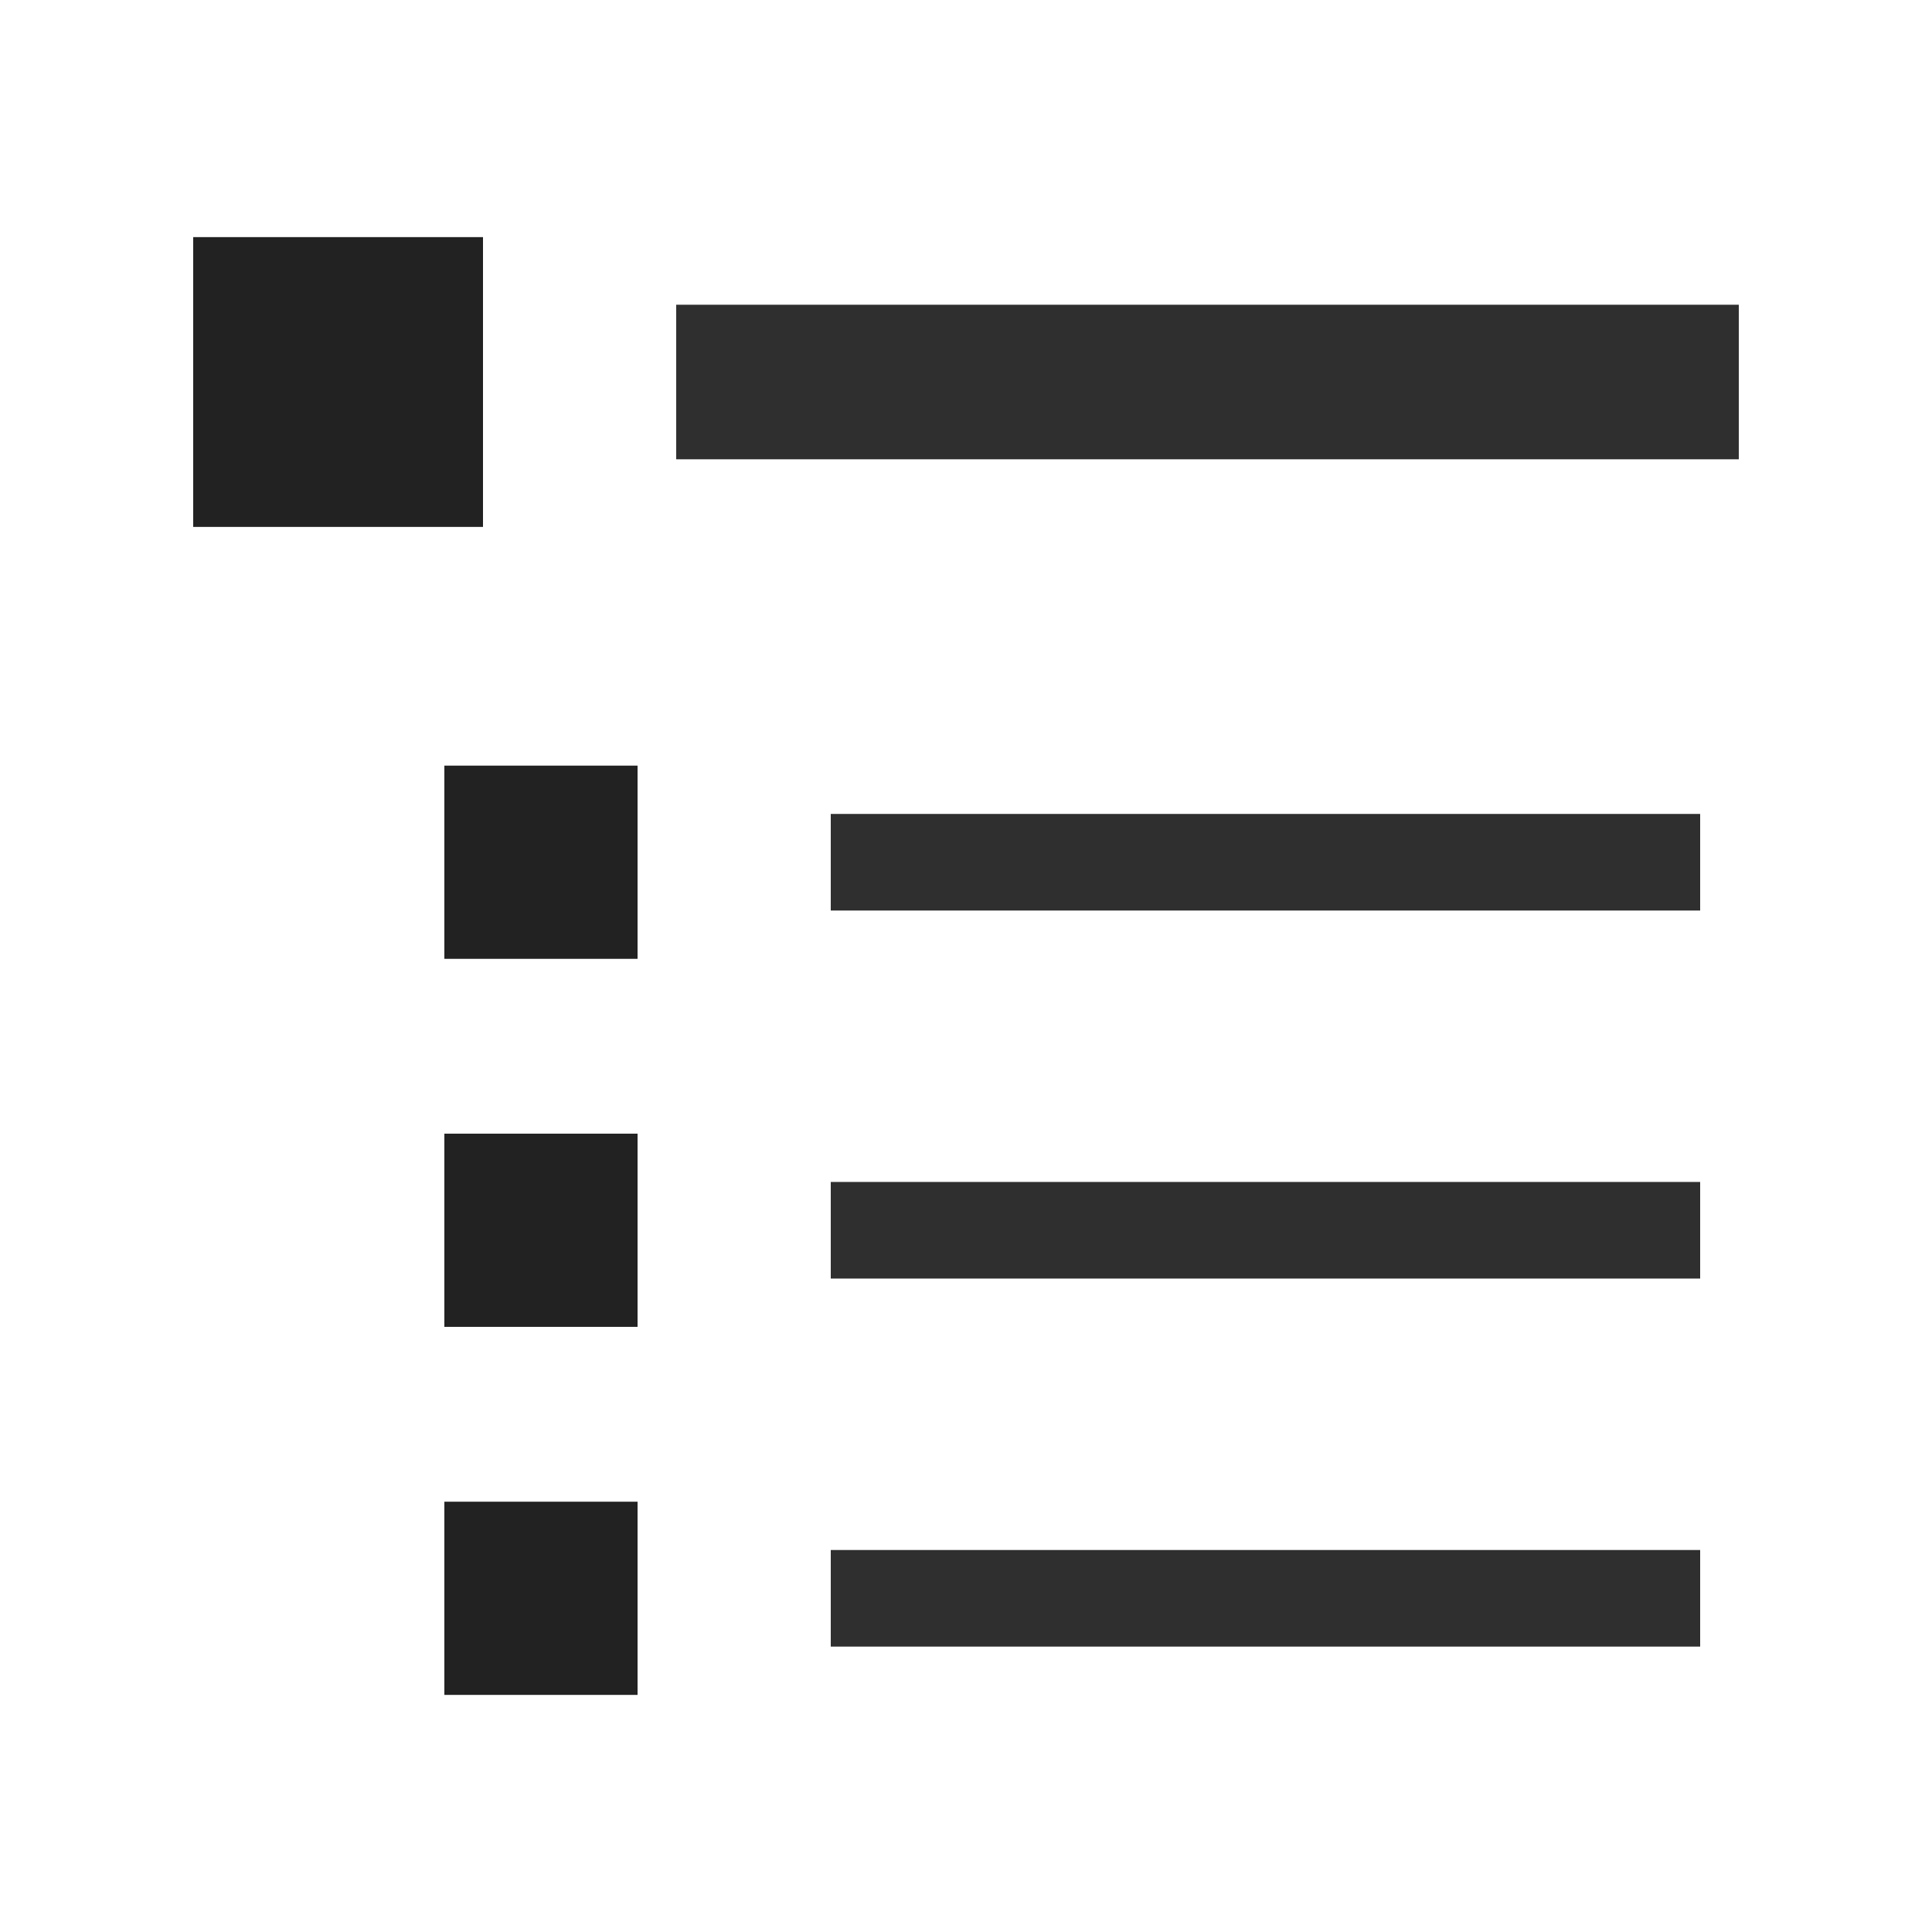
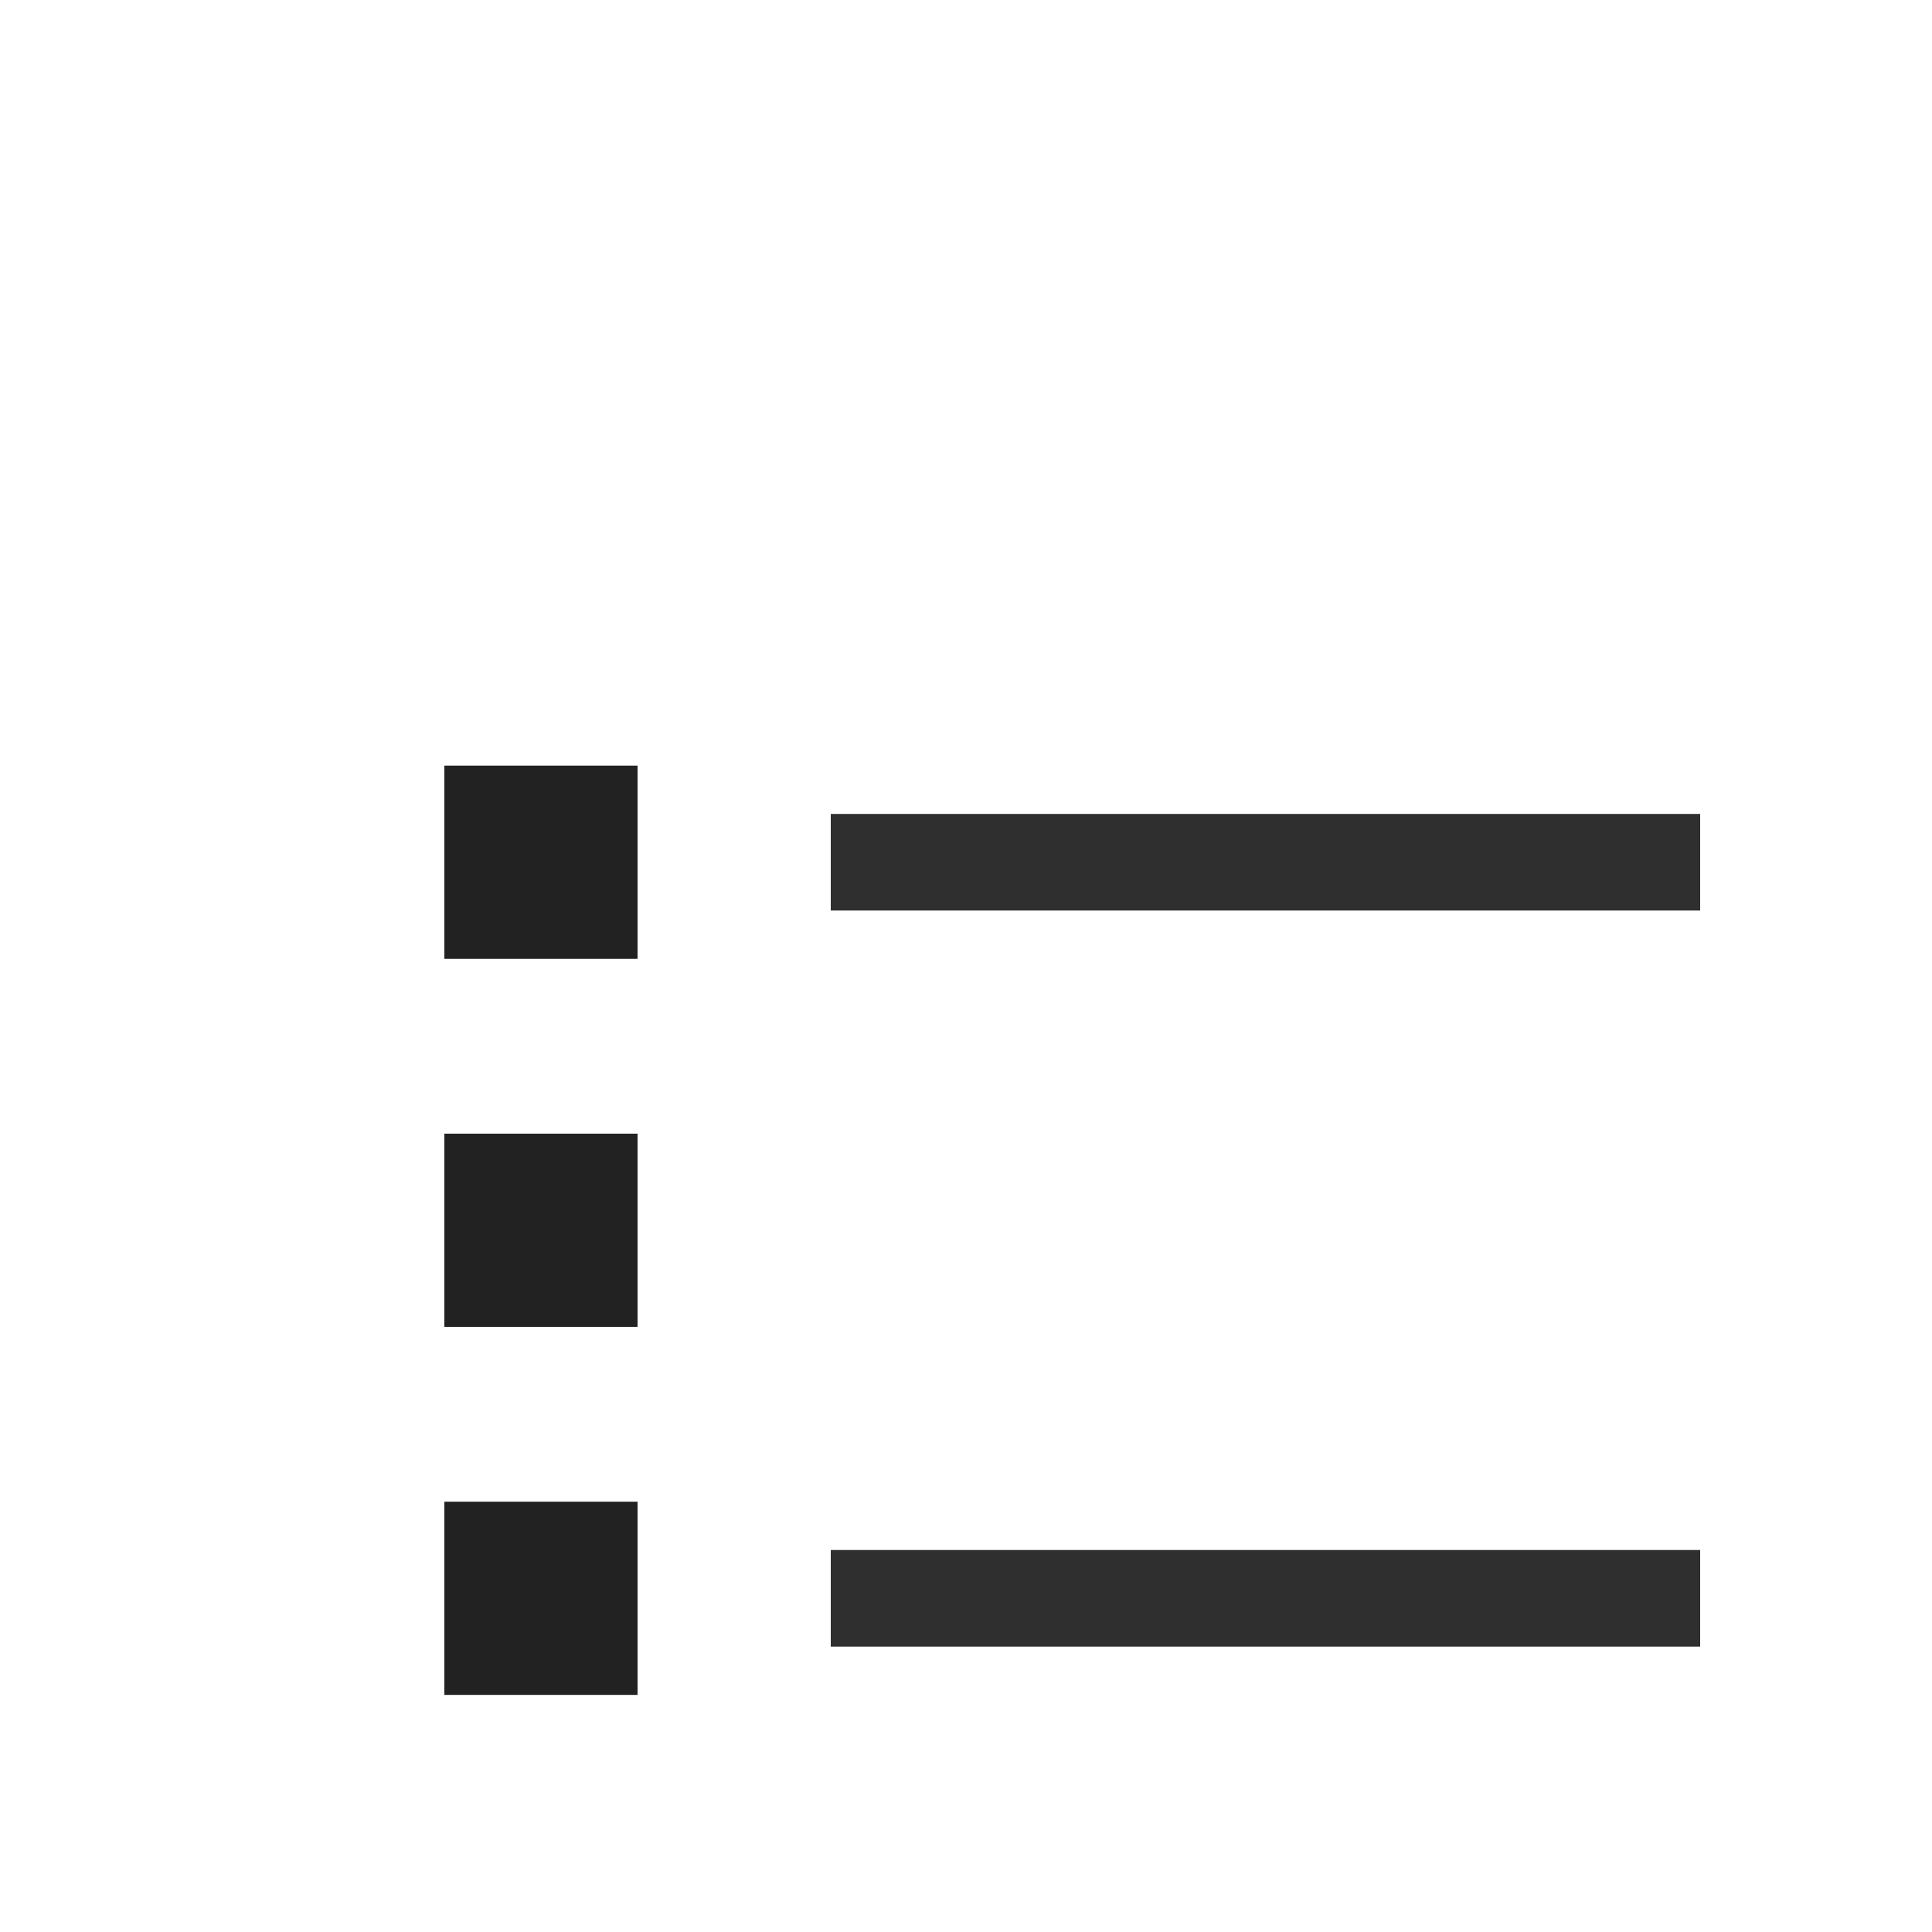
<svg xmlns="http://www.w3.org/2000/svg" version="1.1" x="0" y="0" viewBox="0 0 100 100" id="svg2">
  <g transform="translate(0 -952.362)" id="g4">
    <g id="g4238" transform="translate(0 -.205)" stroke-linecap="butt" stroke-linejoin="miter" stroke-miterlimit="4" stroke-dasharray="none">
-       <path id="path4149" d="M35 972.34h55" fill="none" fill-rule="evenodd" stroke="#222" stroke-width="8" stroke-opacity=".941" />
-       <path id="rect4184" opacity="1" fill="#222" fill-opacity="1" stroke="none" stroke-width="10" stroke-dashoffset="0" stroke-opacity="1" d="M10 964.84h15v15H10z" />
-       <path d="M43 1016.245h45" id="path4180" fill="none" fill-rule="evenodd" stroke="#222" stroke-width="5" stroke-opacity=".941" />
-       <path id="rect4186" opacity="1" fill="#222" fill-opacity="1" stroke="none" stroke-width="10" stroke-dashoffset="0" stroke-opacity="1" d="M23 1011.245h10v10H23z" />
+       <path id="rect4186" opacity="1" fill="#222" fill-opacity="1" stroke="none" stroke-width="10" stroke-dashoffset="0" stroke-opacity="1" d="M23 1011.245h10v10H23" />
      <path id="path4182" d="M43 1035.295h45" fill="none" fill-rule="evenodd" stroke="#222" stroke-width="5" stroke-opacity=".941" />
      <path id="rect4188" opacity="1" fill="#222" fill-opacity="1" stroke="none" stroke-width="10" stroke-dashoffset="0" stroke-opacity="1" d="M23 1030.295h10v10H23z" />
      <path id="path4210" d="M43 997.196h45" fill="none" fill-rule="evenodd" stroke="#222" stroke-width="5" stroke-opacity=".941" />
      <path id="rect4212" opacity="1" fill="#222" fill-opacity="1" stroke="none" stroke-width="10" stroke-dashoffset="0" stroke-opacity="1" d="M23 992.196h10v10H23z" />
    </g>
  </g>
</svg>